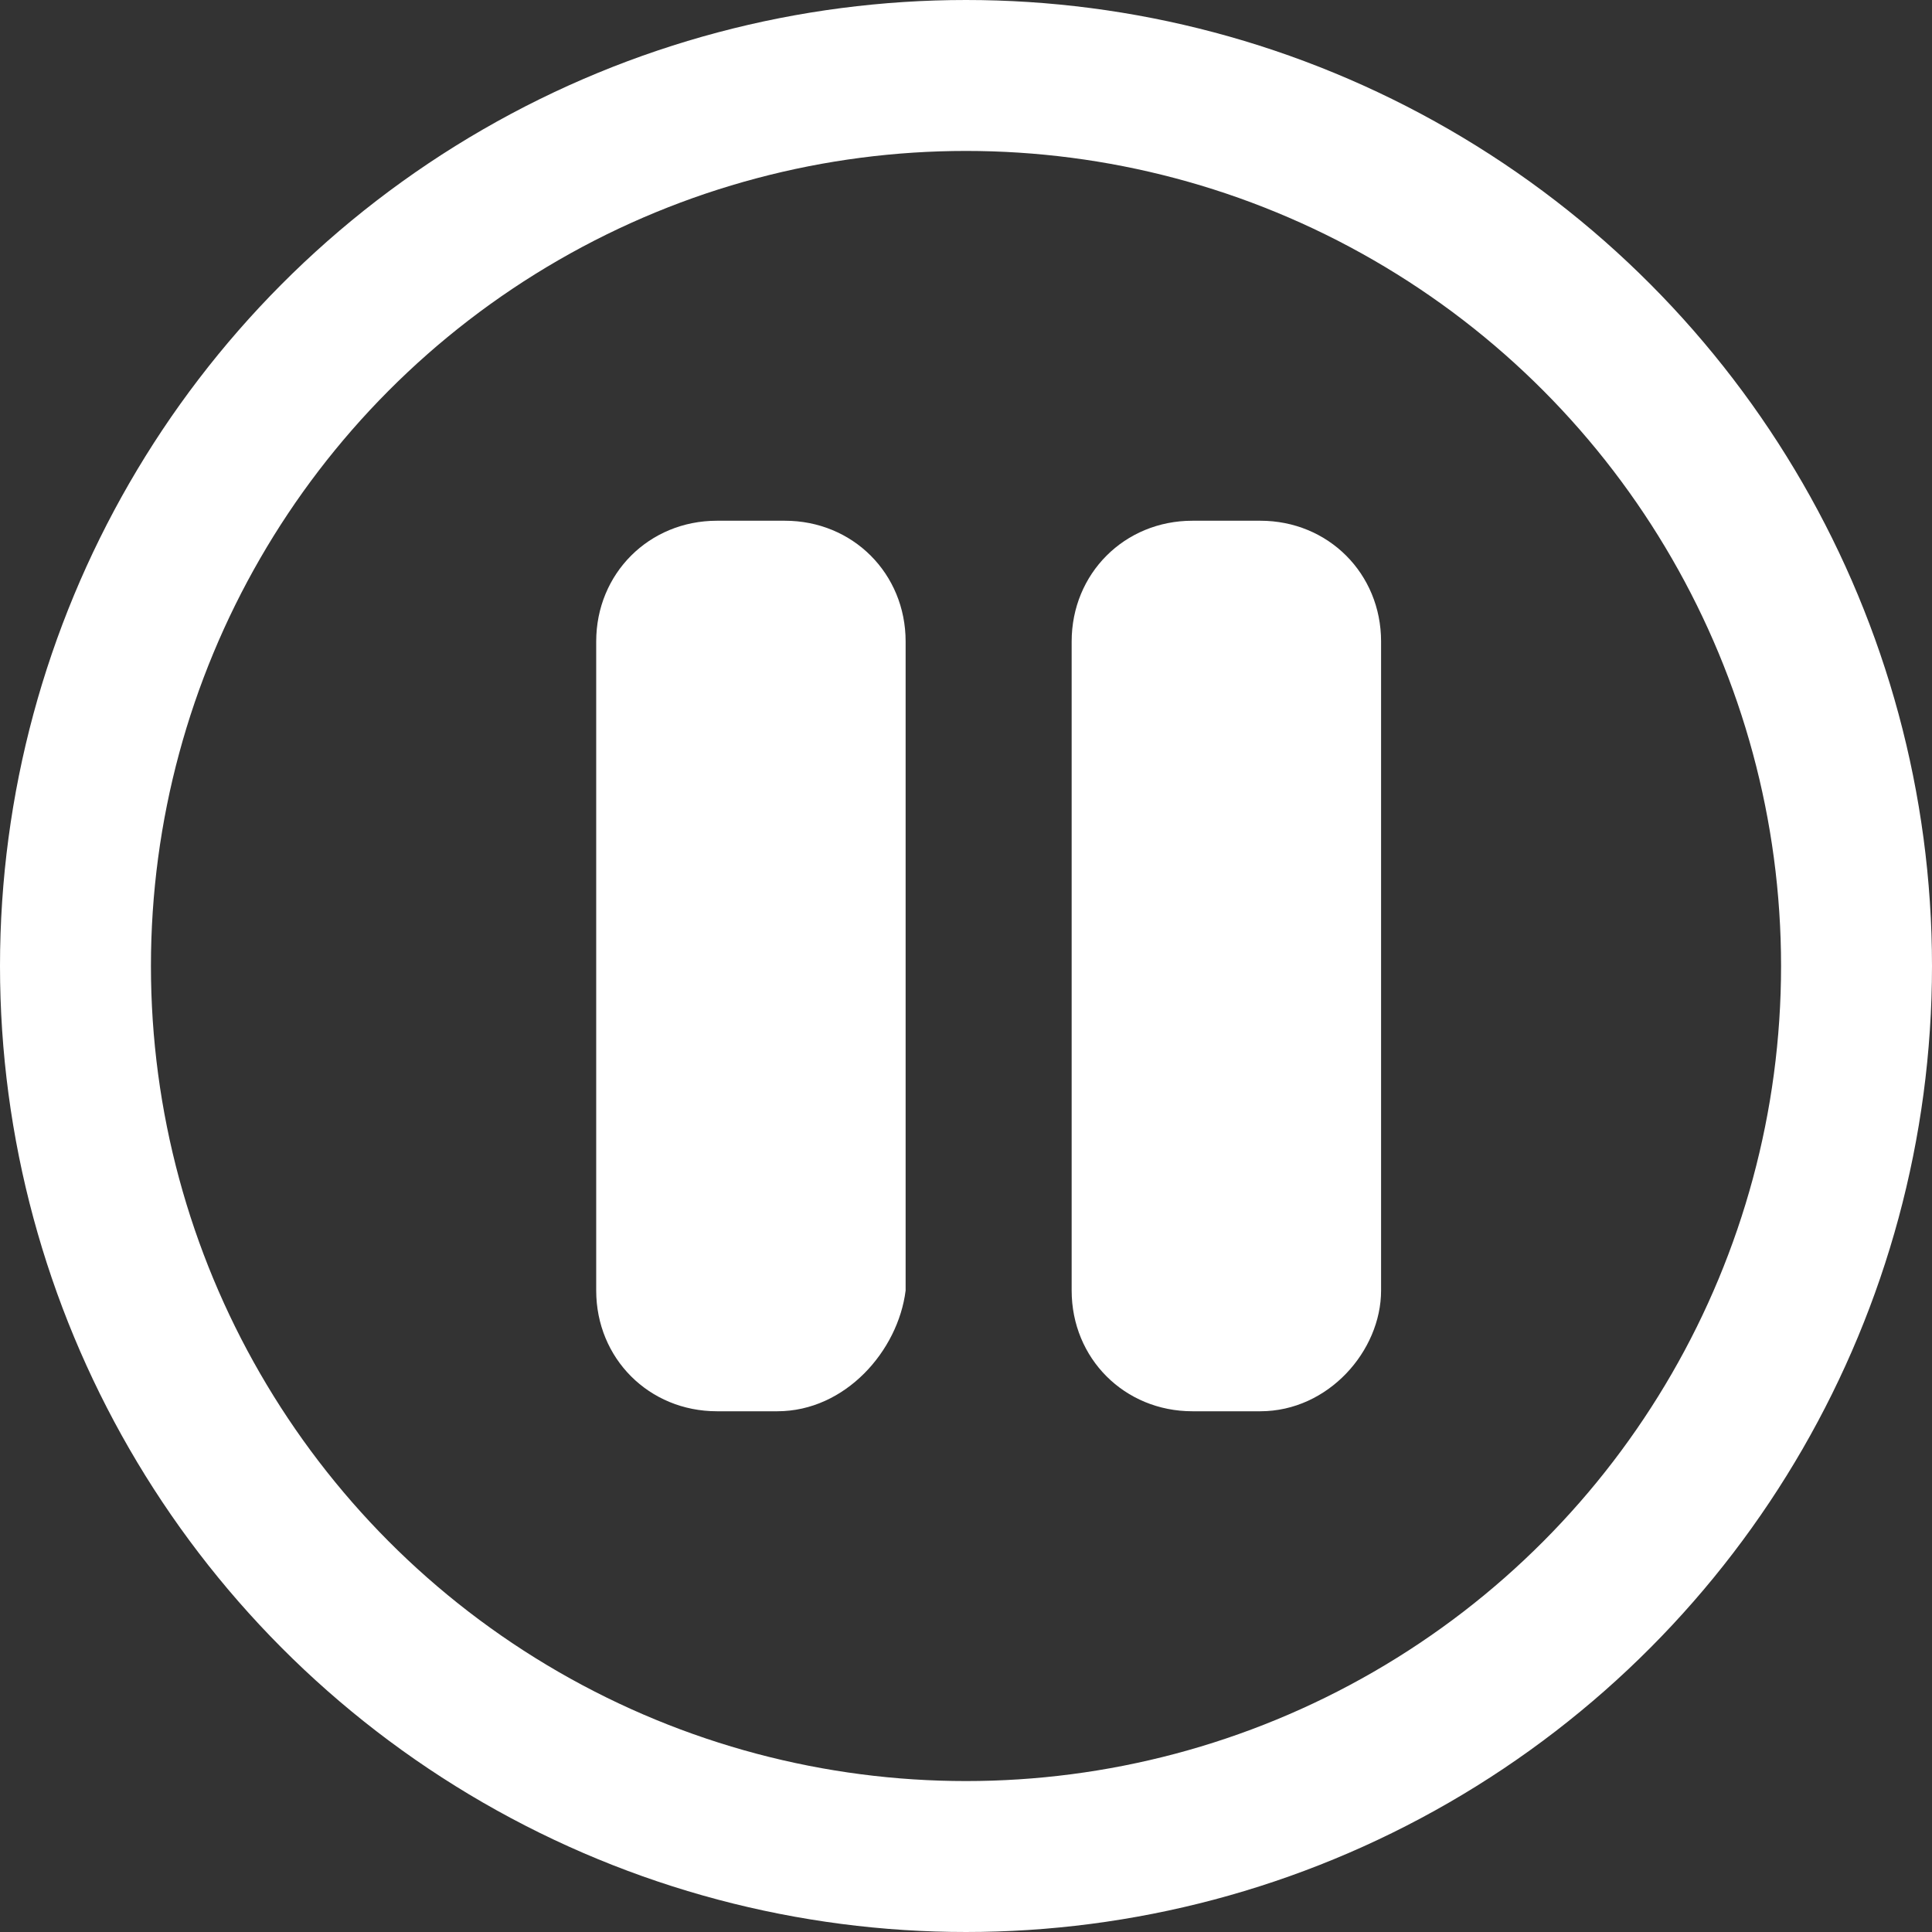
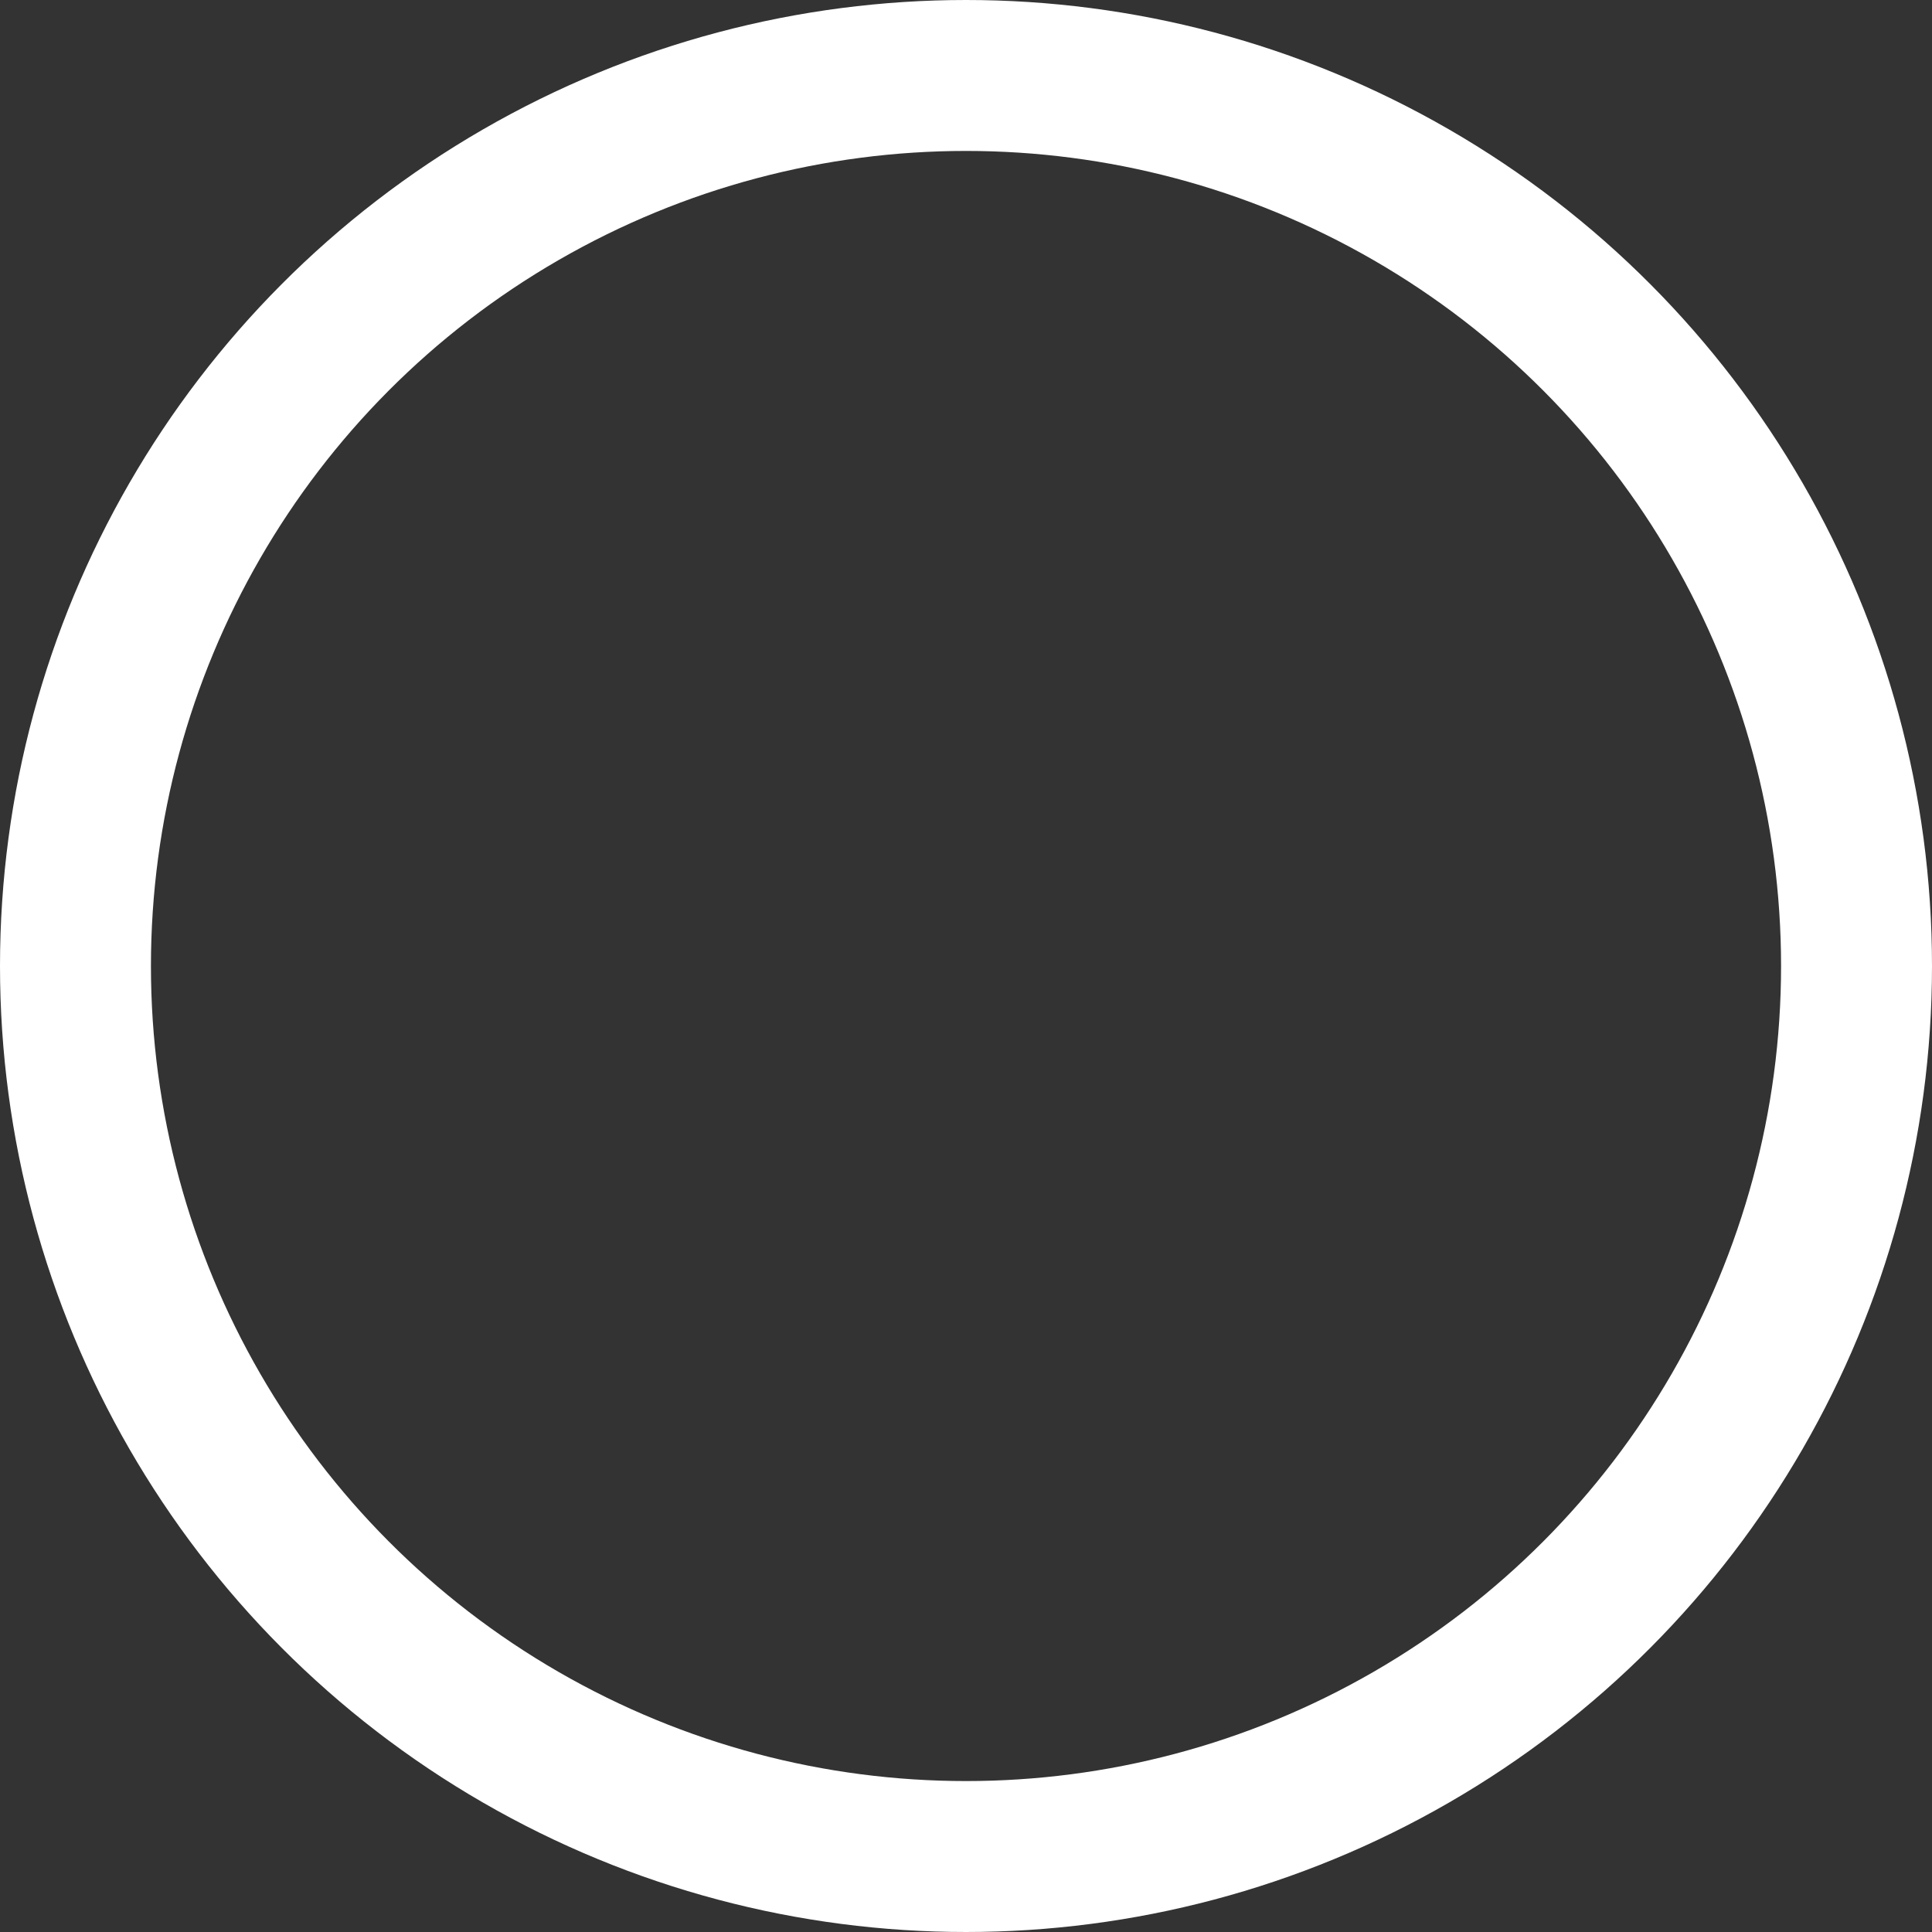
<svg xmlns="http://www.w3.org/2000/svg" xml:space="preserve" viewBox="0 0 25.6 25.6">
  <rect x="0" y="0" width="25.6" height="25.6" fill="#333333" stroke="none" />
  <circle cx="12.8" cy="12.8" r="11.8" fill="none" stroke="#fff" stroke-miterlimit="10" stroke-width="2" />
-   <path fill="#fff" d="M10.3 18.7h-.8c-.9 0-1.6-.7-1.6-1.6V8.5c0-.9.7-1.6 1.6-1.6h.9c.9 0 1.6.7 1.6 1.6v8.6c-.1.8-.8 1.6-1.7 1.6zm6.4 0h-.9c-.9 0-1.6-.7-1.6-1.6V8.5c0-.9.7-1.6 1.6-1.6h.9c.9 0 1.6.7 1.6 1.6v8.6c0 .8-.7 1.6-1.6 1.6z" />
</svg>